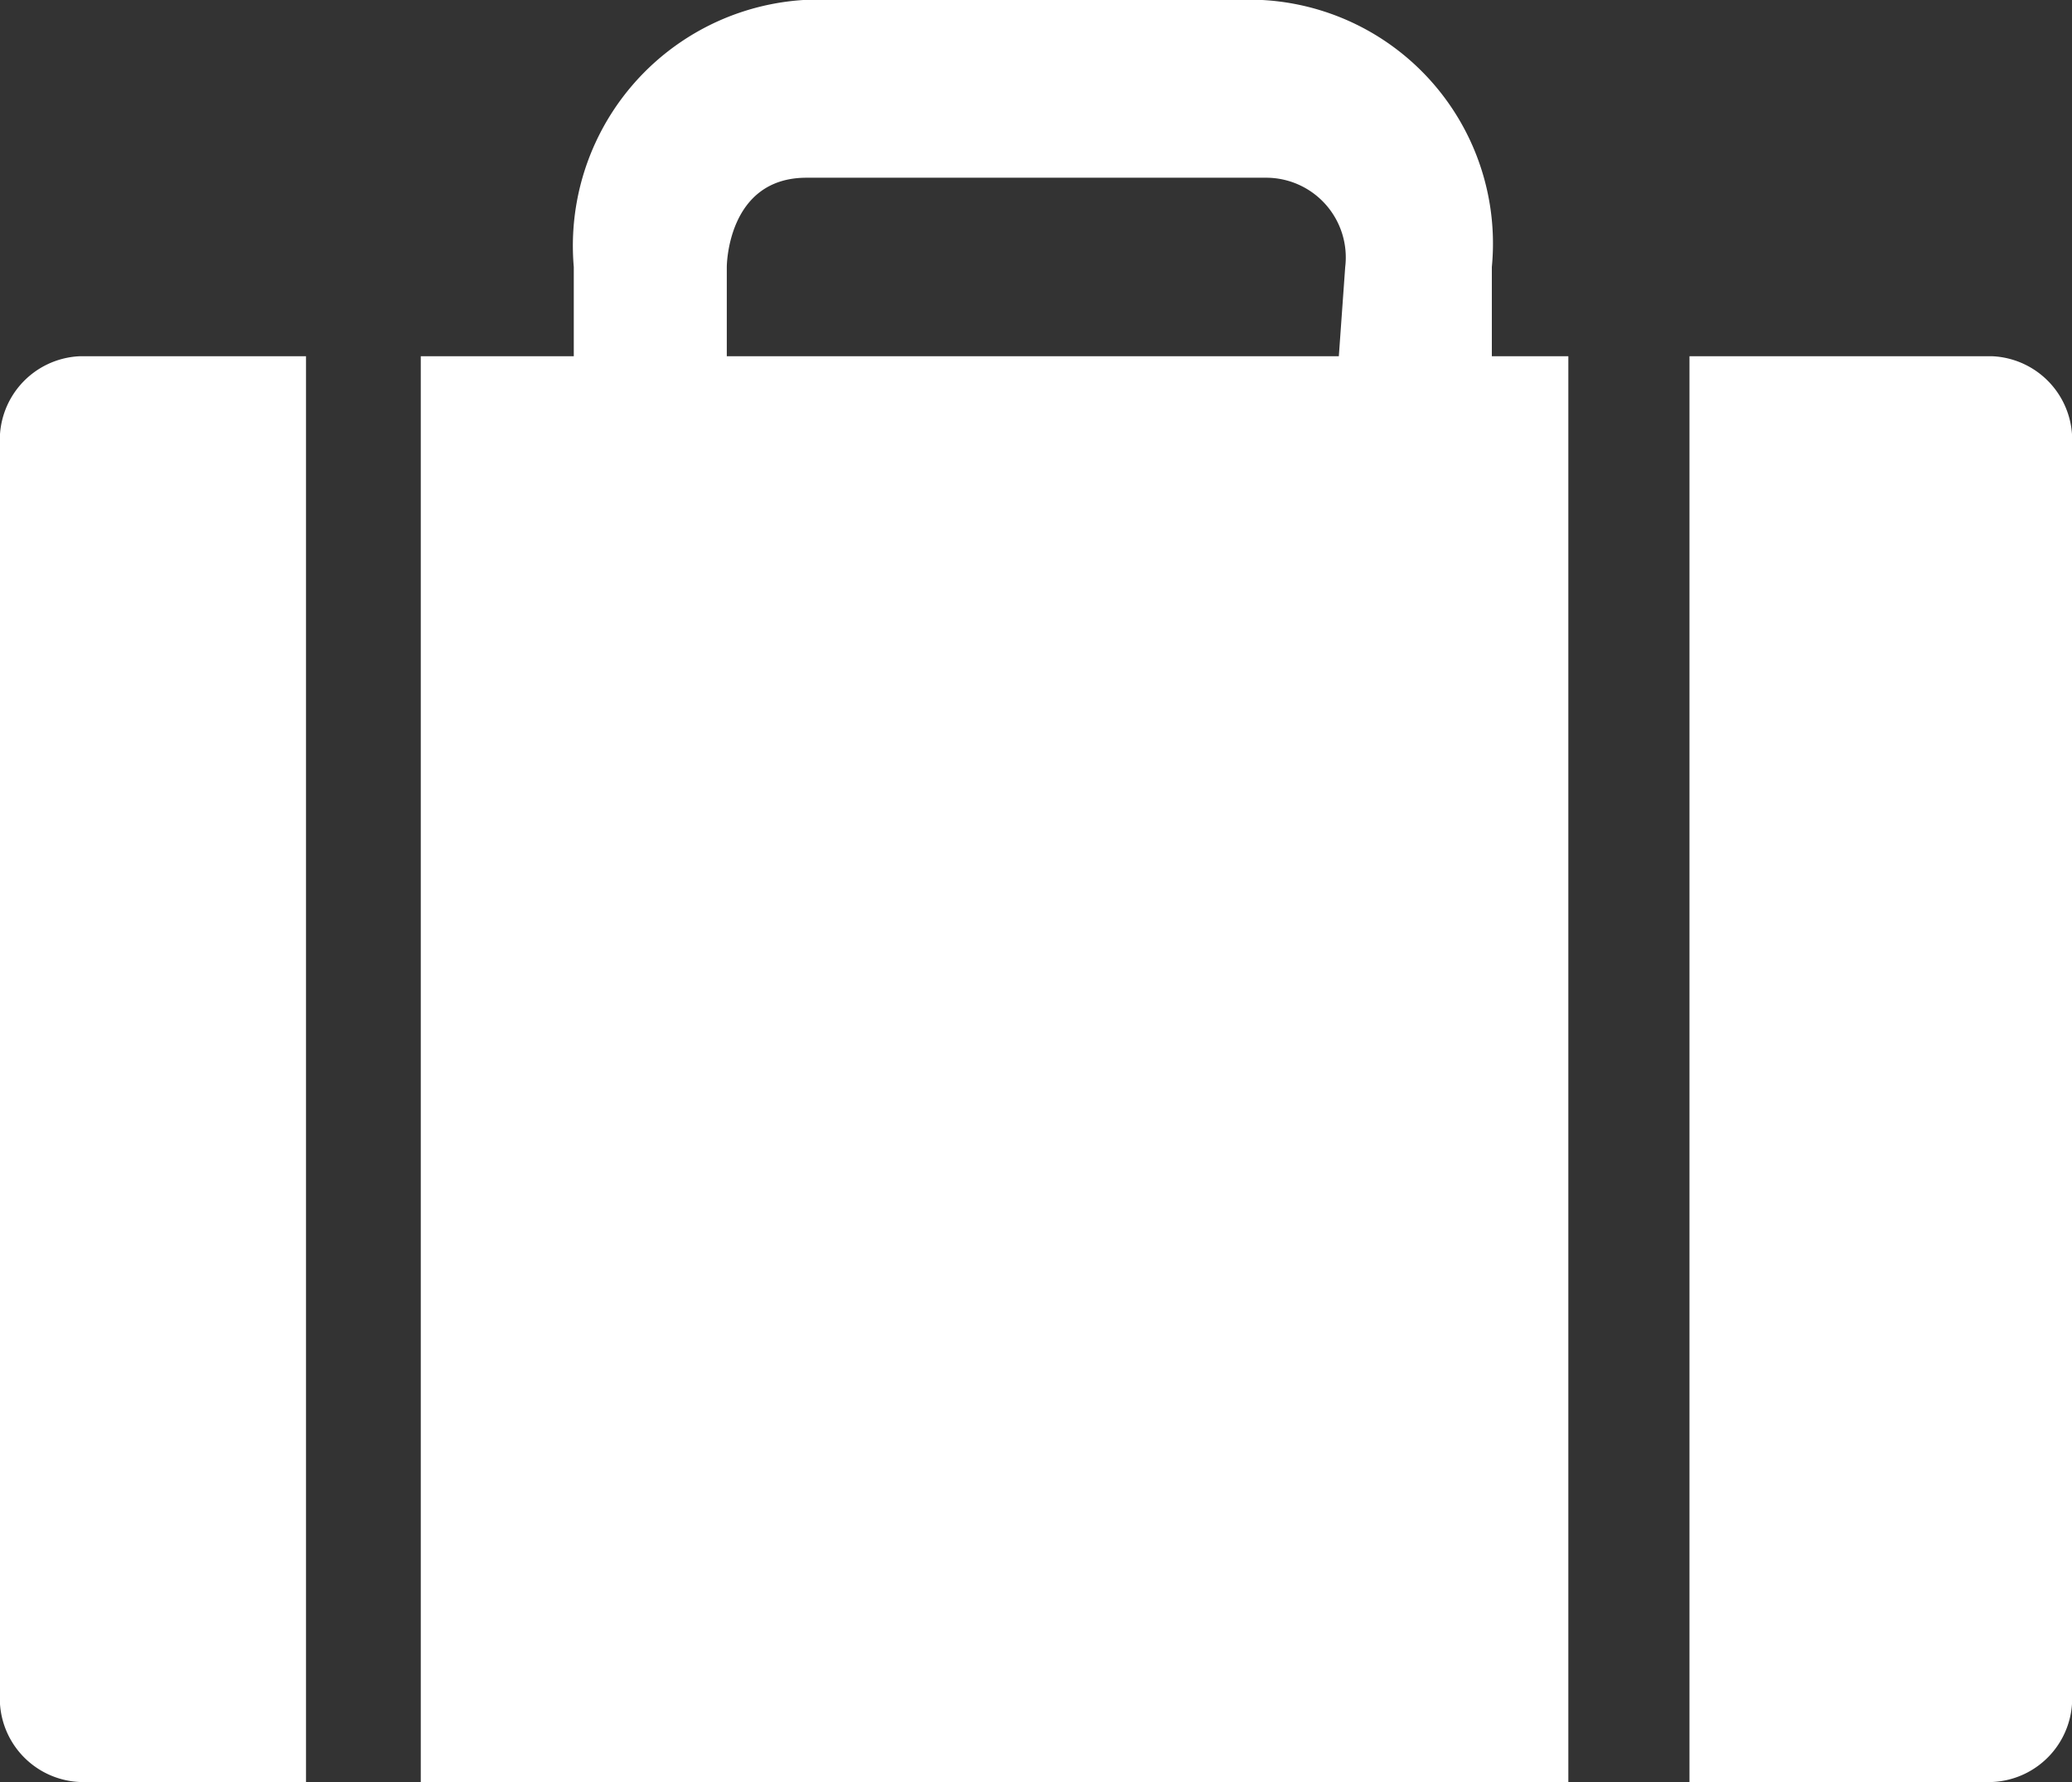
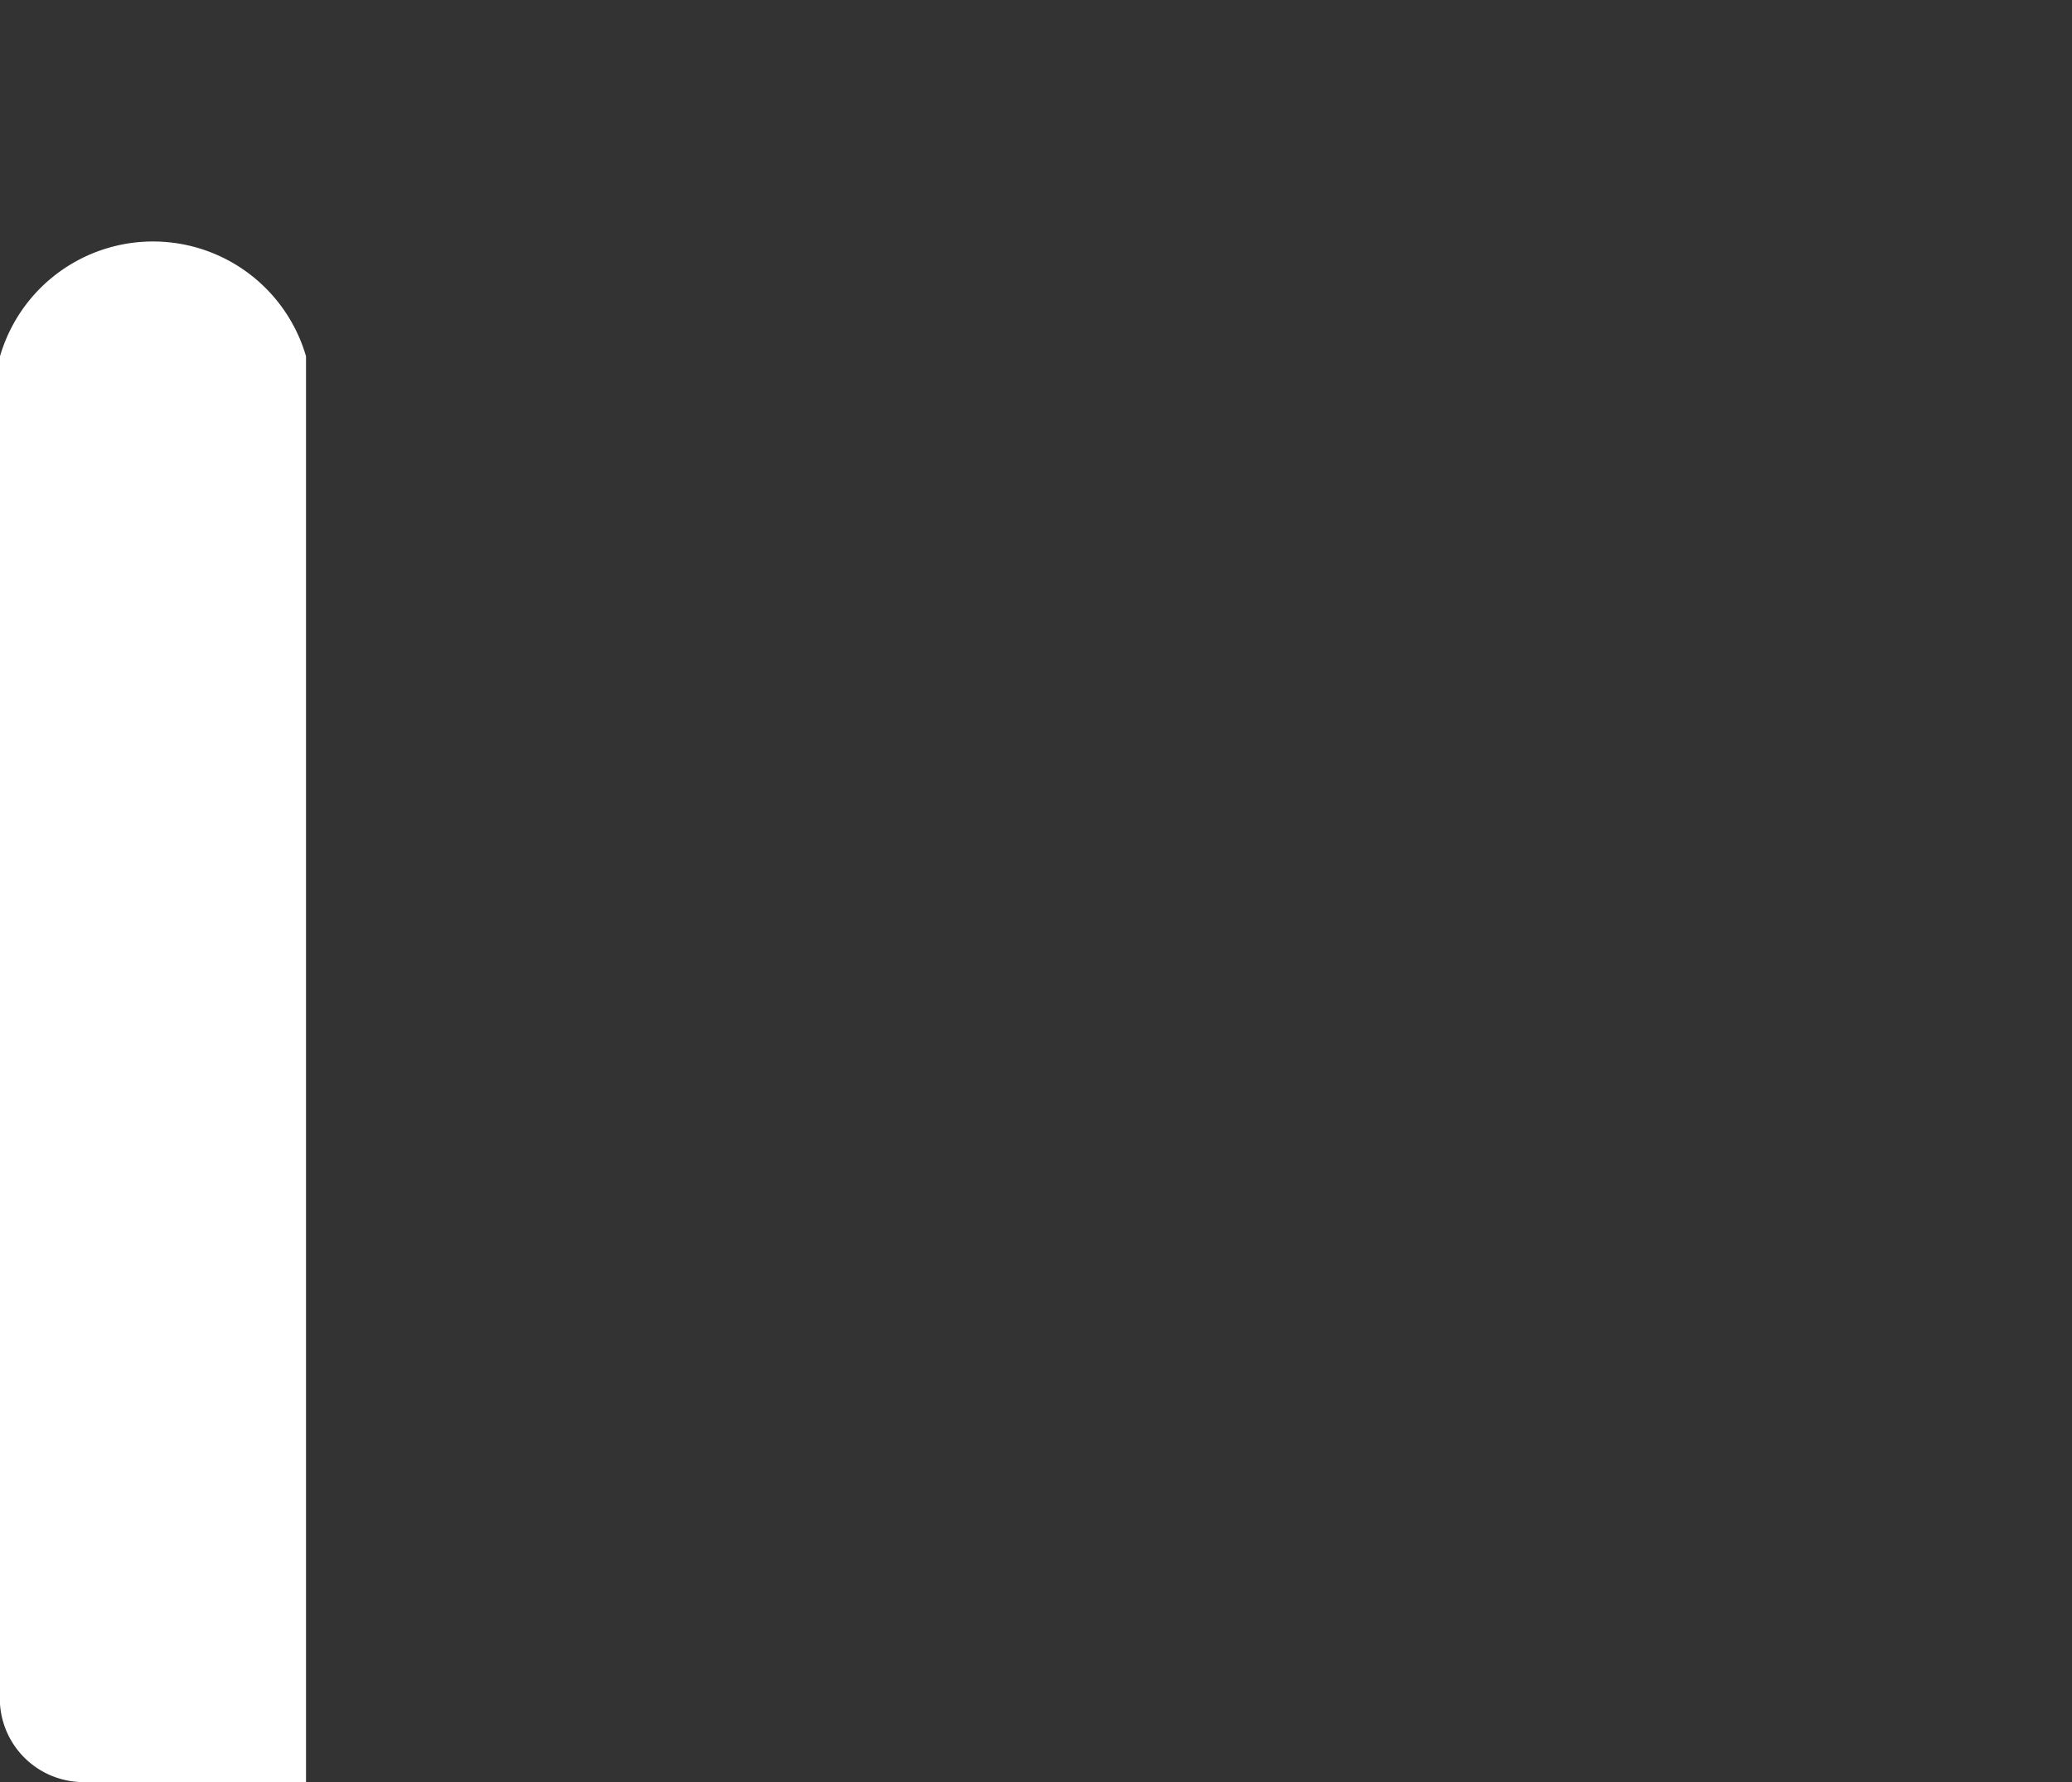
<svg xmlns="http://www.w3.org/2000/svg" viewBox="0 0 26 22.36">
  <rect x="0" y="0" width="26" height="22.36" fill="#333333" stroke="none" />
  <defs>
    <style>.cls-1{fill:#fff;}</style>
  </defs>
  <title>icon_title</title>
  <g id="レイヤー_2" data-name="レイヤー 2">
    <g id="レイヤー_1-2" data-name="レイヤー 1">
-       <path class="cls-1" d="M25,4.47H21.2V22.36H25a1.05,1.05,0,0,0,1-1.12V5.59A1.05,1.05,0,0,0,25,4.47Z" />
-       <path class="cls-1" d="M18.72,4.47h0V3.35A3.06,3.06,0,0,0,15.84,0H10.08A3.09,3.09,0,0,0,7.2,3.35V4.47H5.28V22.36h14.4V4.47Zm-1.92,0H9.12V3.35s0-1.12,1-1.12h5.76a1,1,0,0,1,1,1.12Z" />
-       <path class="cls-1" d="M3.84,4.47H1A1.05,1.05,0,0,0,0,5.59V21.24a1.05,1.05,0,0,0,1,1.12H3.84Z" />
+       <path class="cls-1" d="M3.84,4.47A1.05,1.05,0,0,0,0,5.59V21.24a1.05,1.05,0,0,0,1,1.12H3.84Z" />
    </g>
  </g>
</svg>